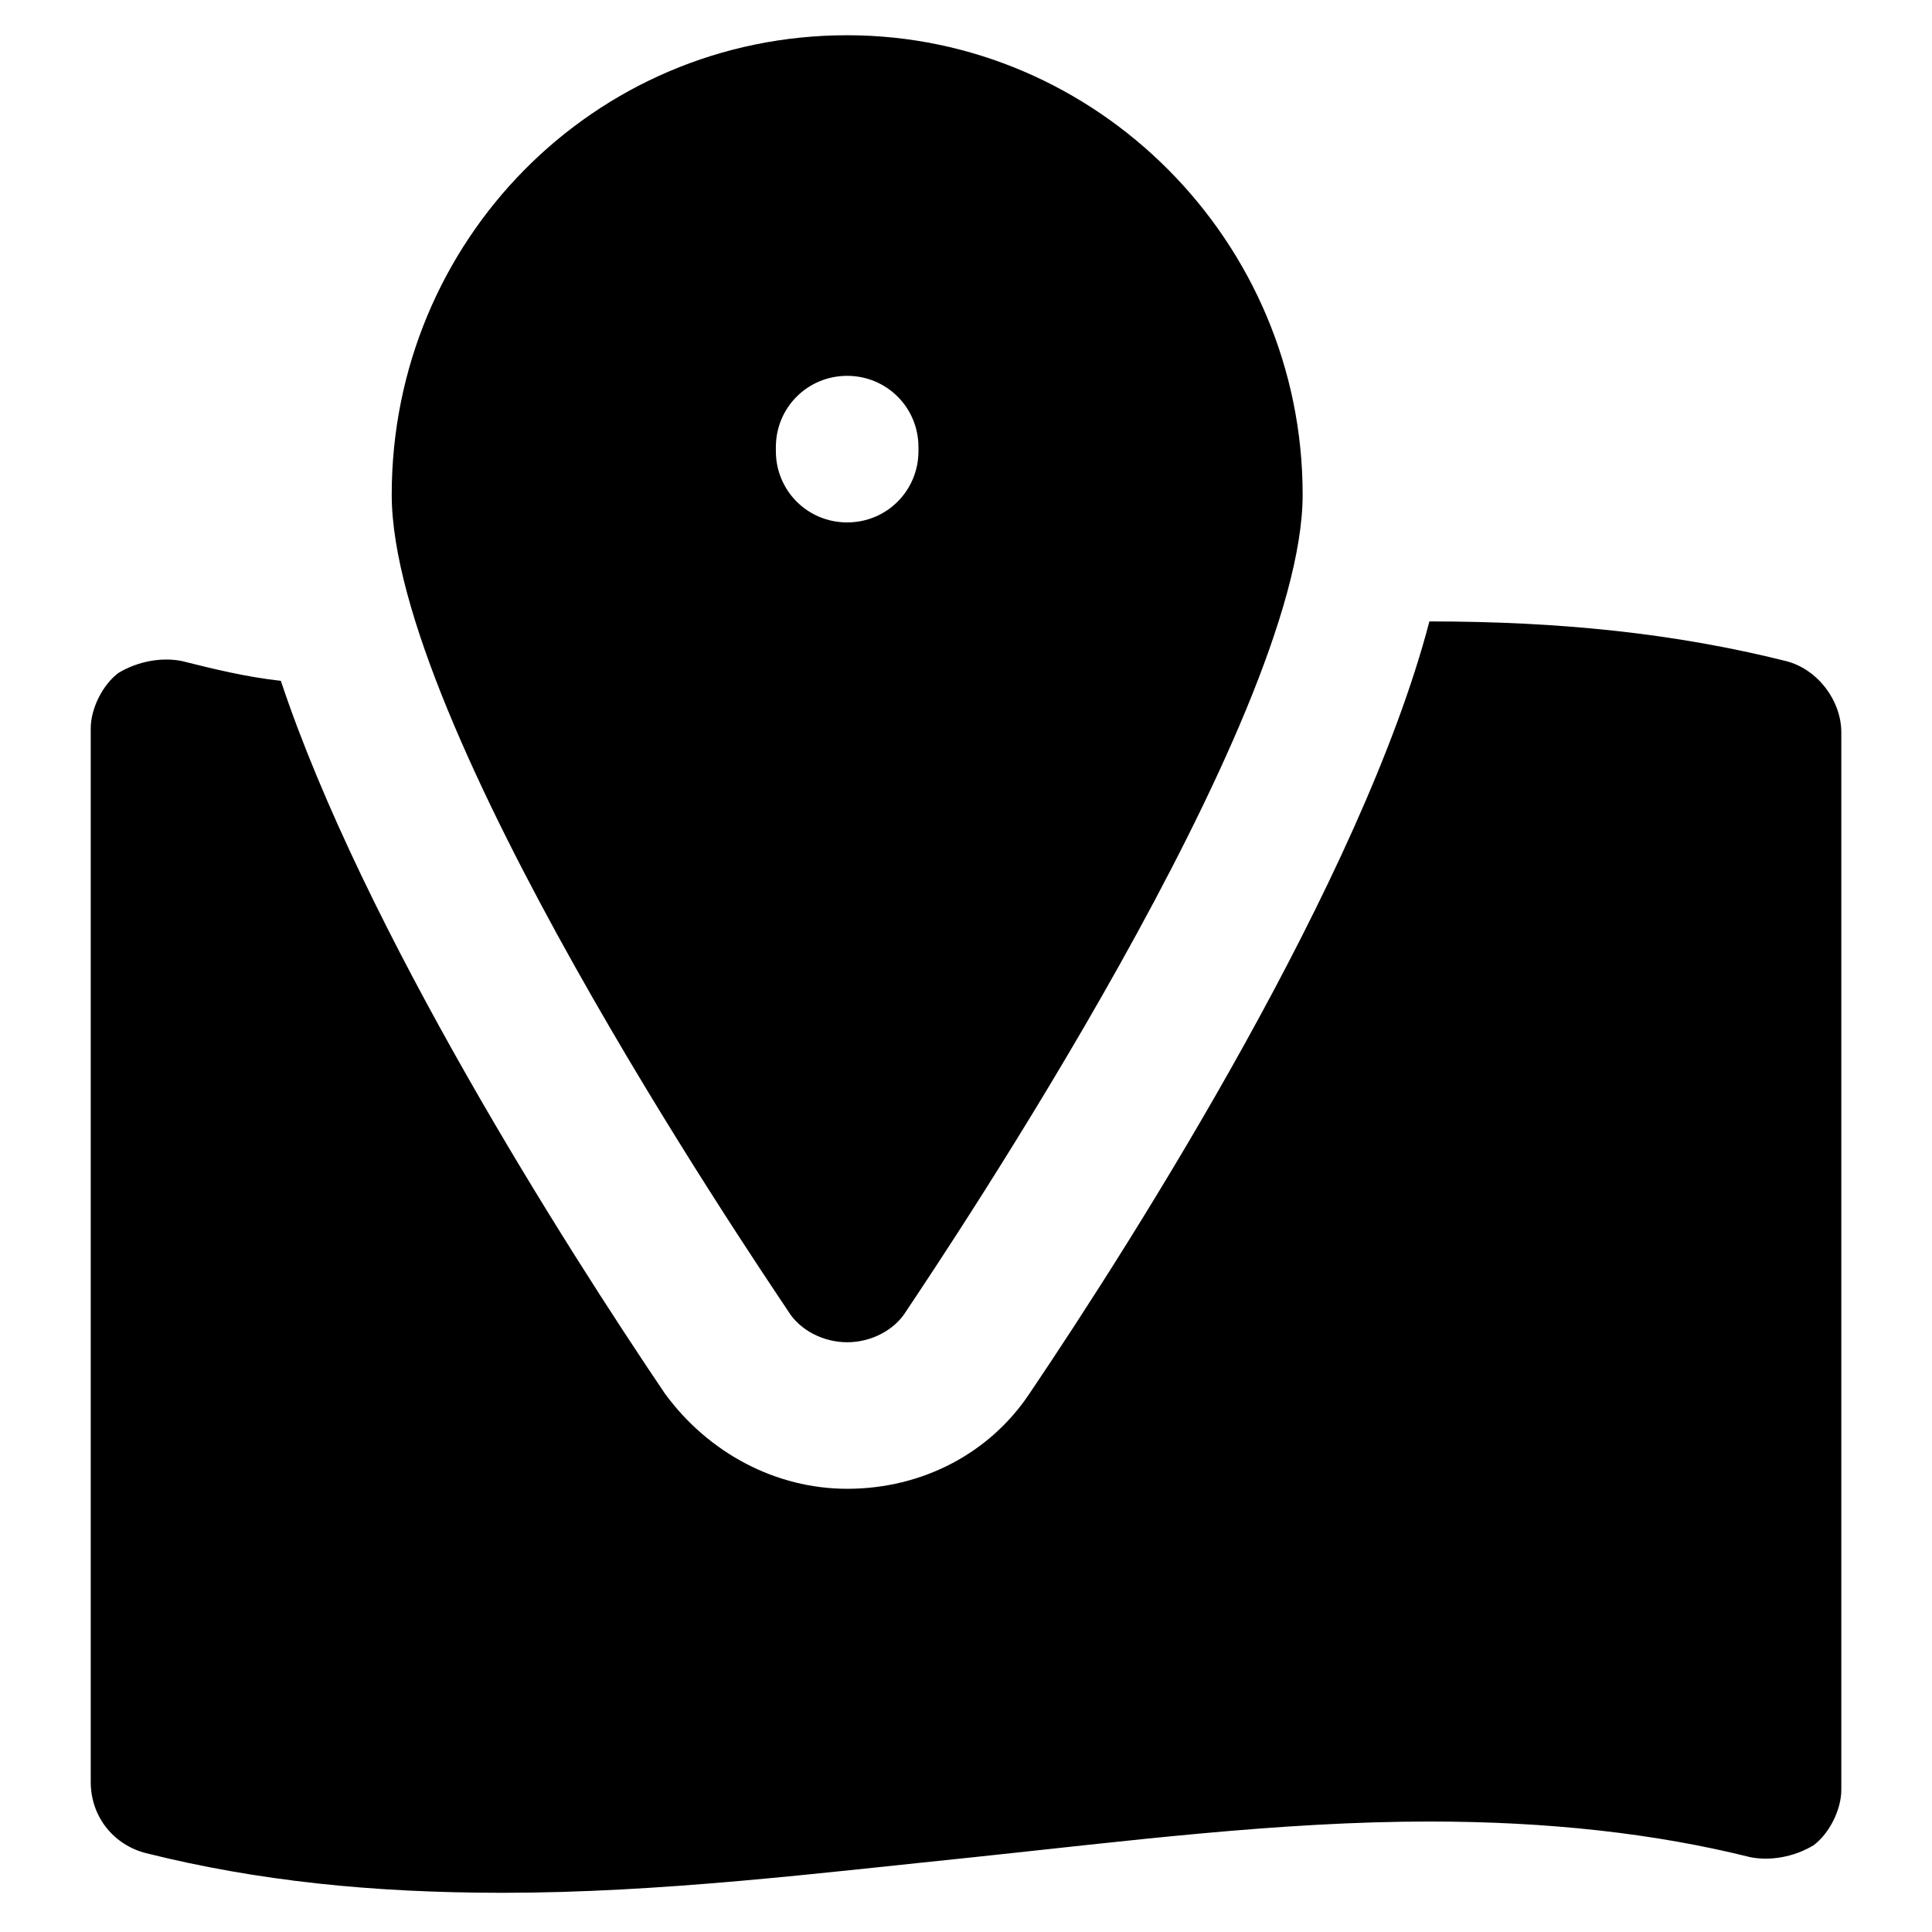
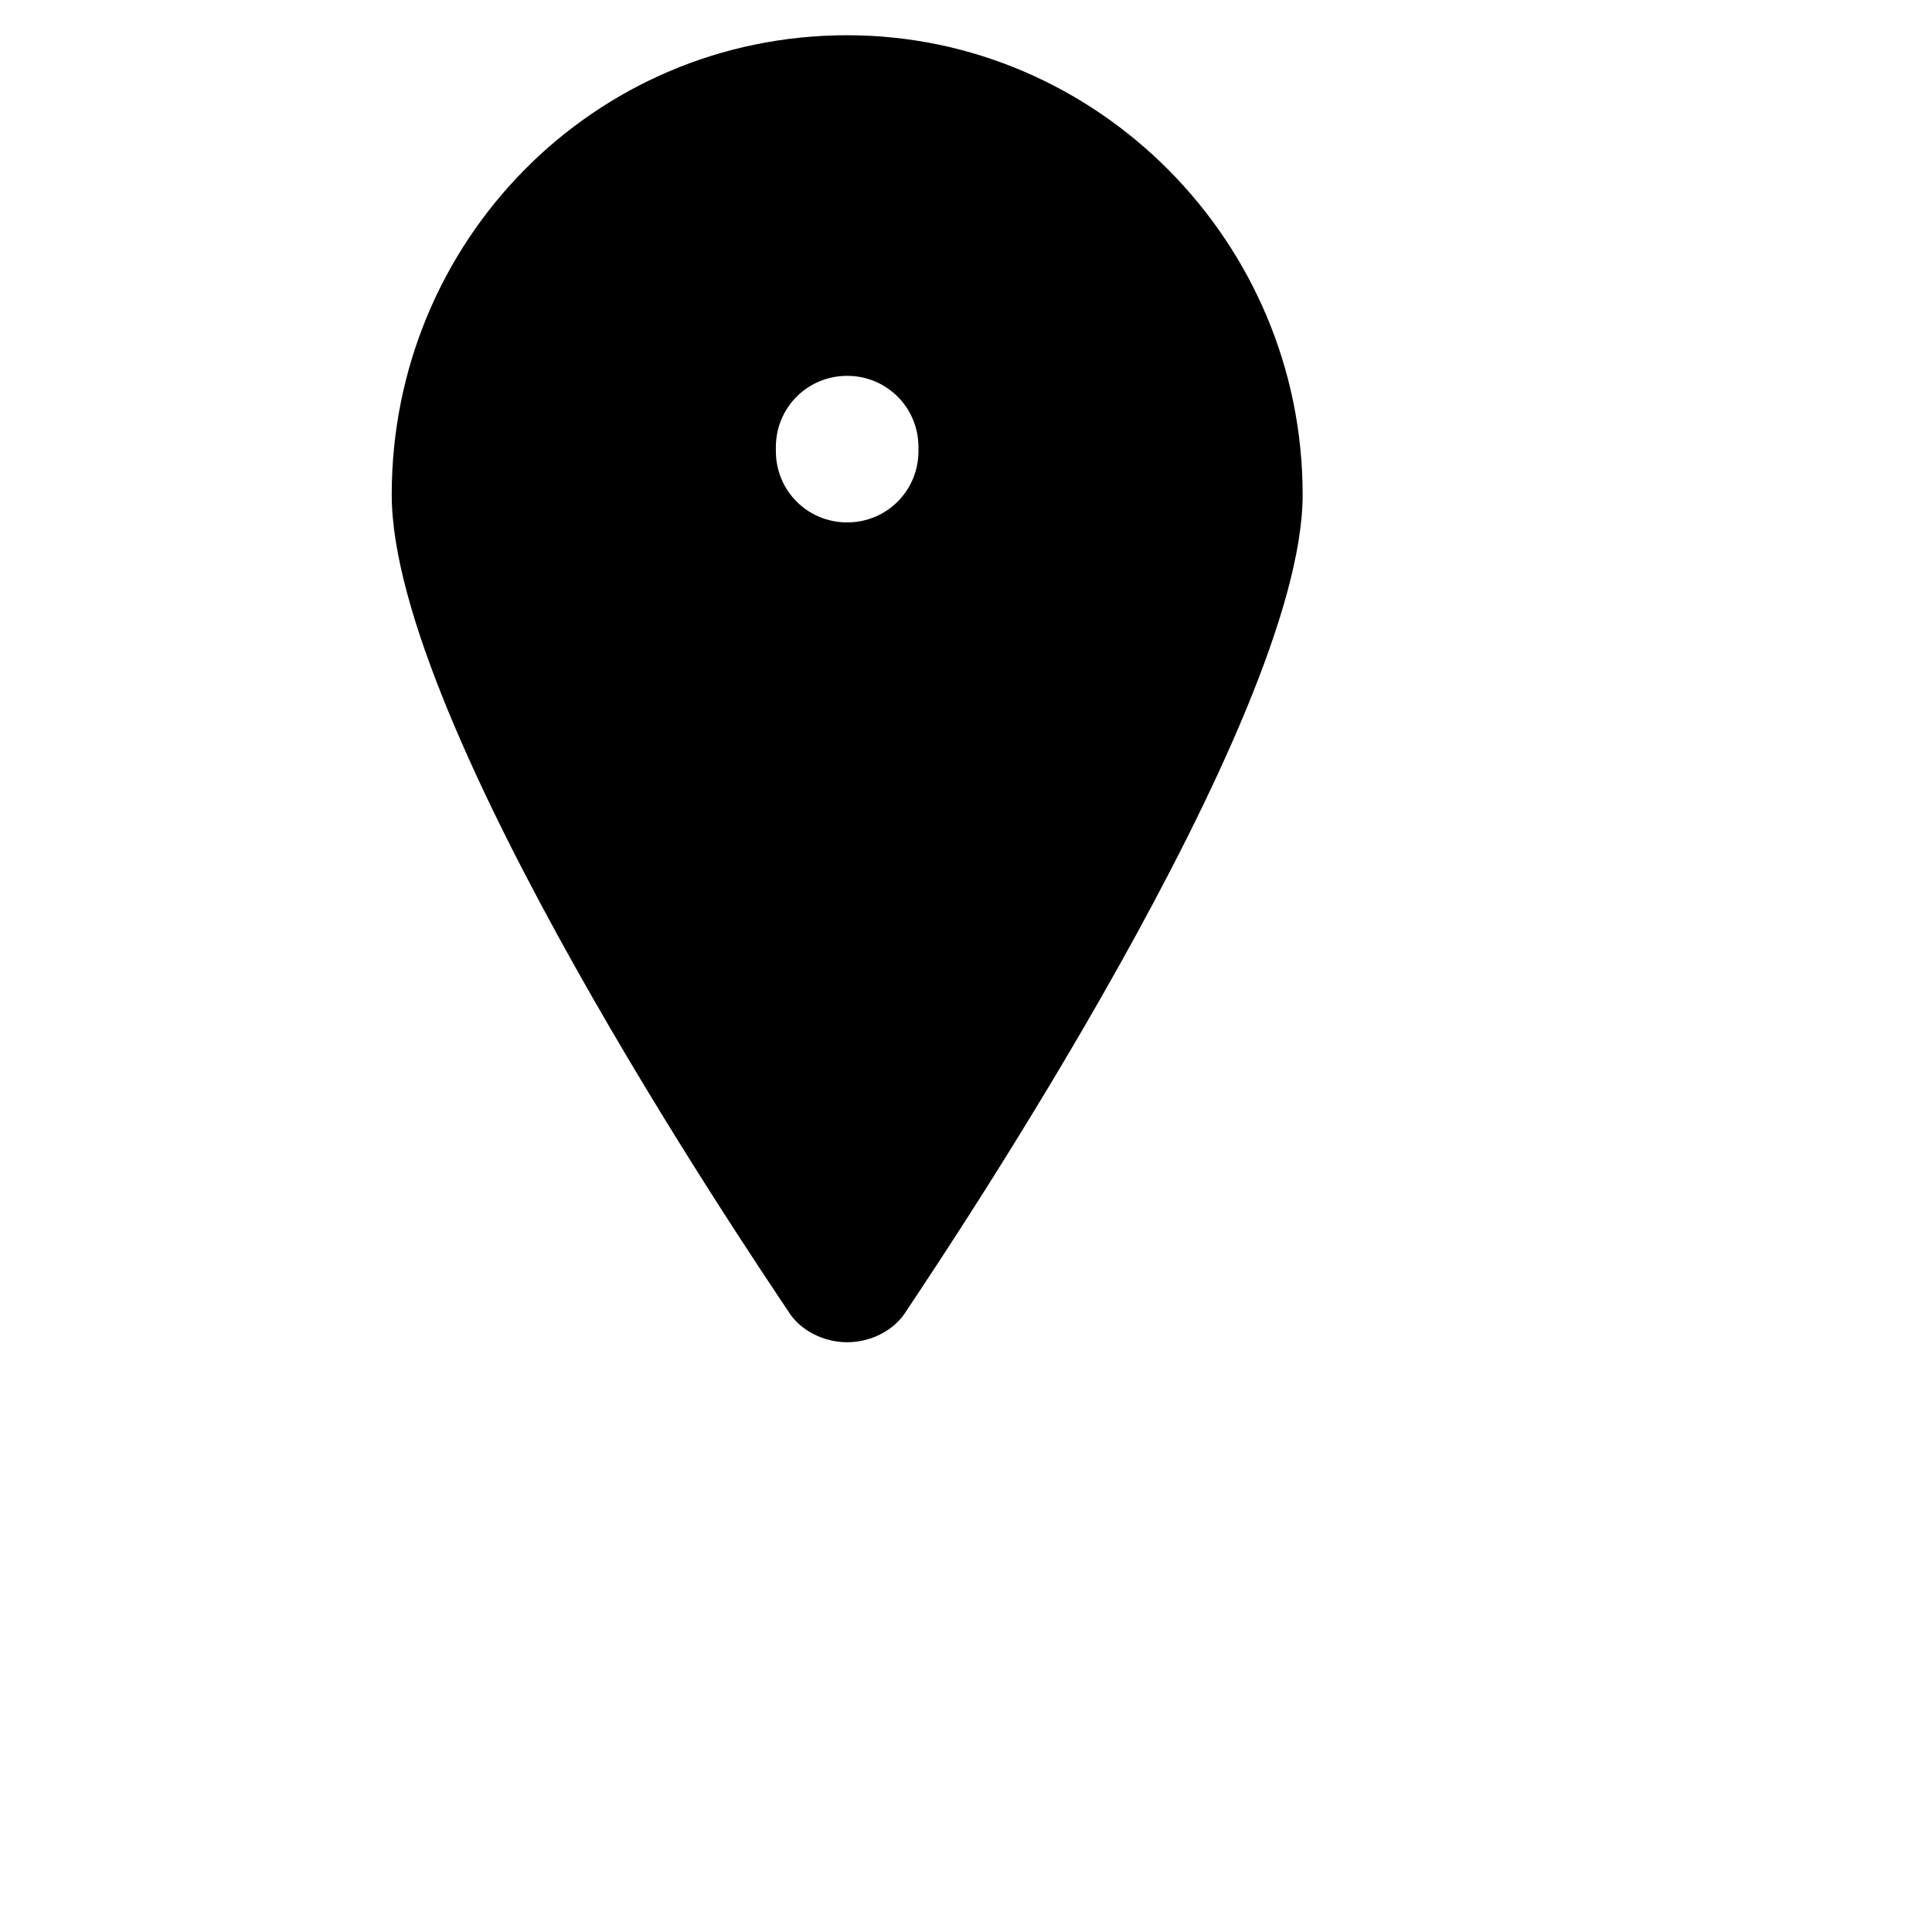
<svg xmlns="http://www.w3.org/2000/svg" fill="#000000" width="800px" height="800px" version="1.1" viewBox="144 144 512 512">
  <g>
-     <path d="m617.27 319.18c-29.391-7.348-59.828-10.496-94.465-10.496-17.844 68.223-77.672 162.69-106.01 204.67-10.496 15.742-28.34 25.191-48.281 25.191-18.895 0-36.734-9.445-48.281-25.191-26.238-38.836-79.77-122.8-101.81-188.93-9.445-1.051-17.844-3.148-26.238-5.246-5.246-1.051-11.547 0-16.793 3.148-4.199 3.148-7.348 9.445-7.348 14.695v279.2c0 9.445 6.297 16.793 14.695 18.895 29.391 7.348 59.828 10.496 94.465 10.496 41.984 0 83.969-5.246 124.9-9.445 39.887-4.199 80.82-9.445 120.7-9.445 31.488 0 59.828 3.148 85.02 9.445 5.246 1.051 11.547 0 16.793-3.148 4.199-3.148 7.348-9.445 7.348-14.695v-280.25c0-8.395-6.297-16.793-14.695-18.891z" />
    <path d="m368.51 153.34c-67.176 0-120.7 54.578-120.7 121.75 0 60.879 94.465 200.47 104.96 216.22 3.148 5.246 9.445 8.398 15.742 8.398s12.594-3.148 15.742-8.398c10.496-15.742 104.96-156.39 104.96-216.22 0-67.172-54.578-121.75-120.7-121.75zm18.891 110.21c0 10.496-8.398 18.895-18.895 18.895-10.496 0-18.895-8.398-18.895-18.895v-1.051c0-10.496 8.398-18.895 18.895-18.895 10.496 0 18.895 8.398 18.895 18.895z" />
  </g>
</svg>